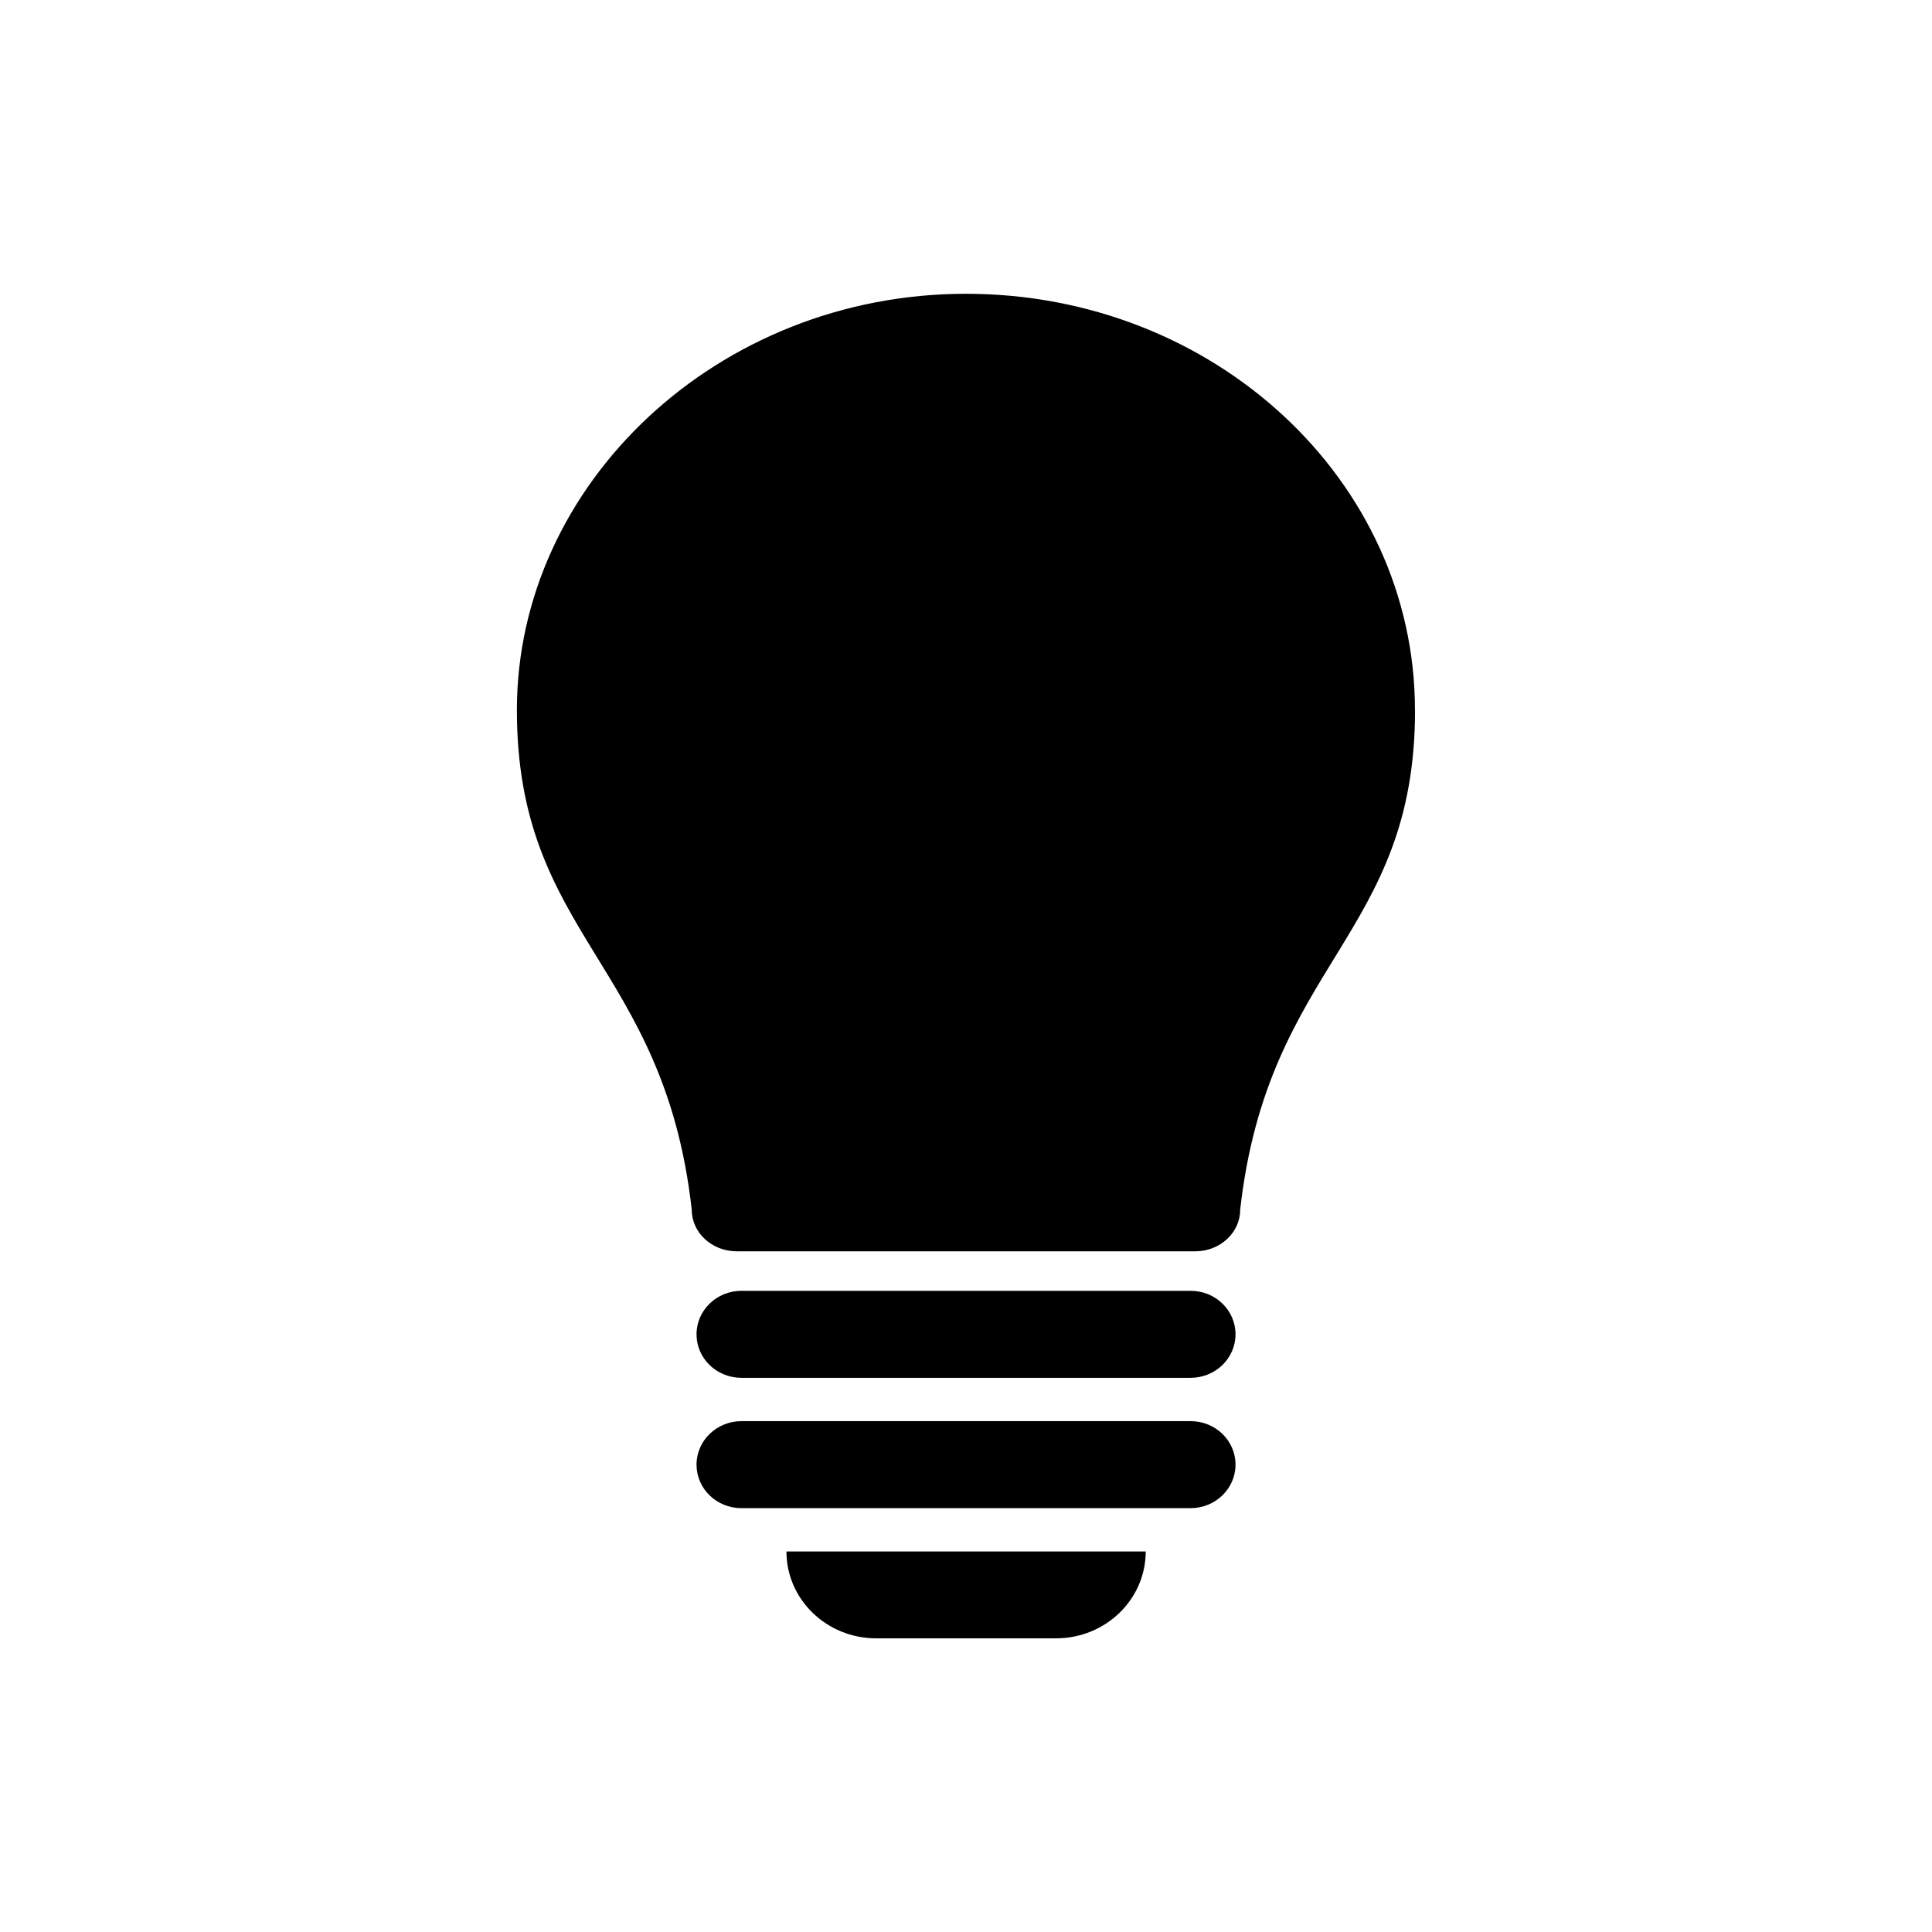
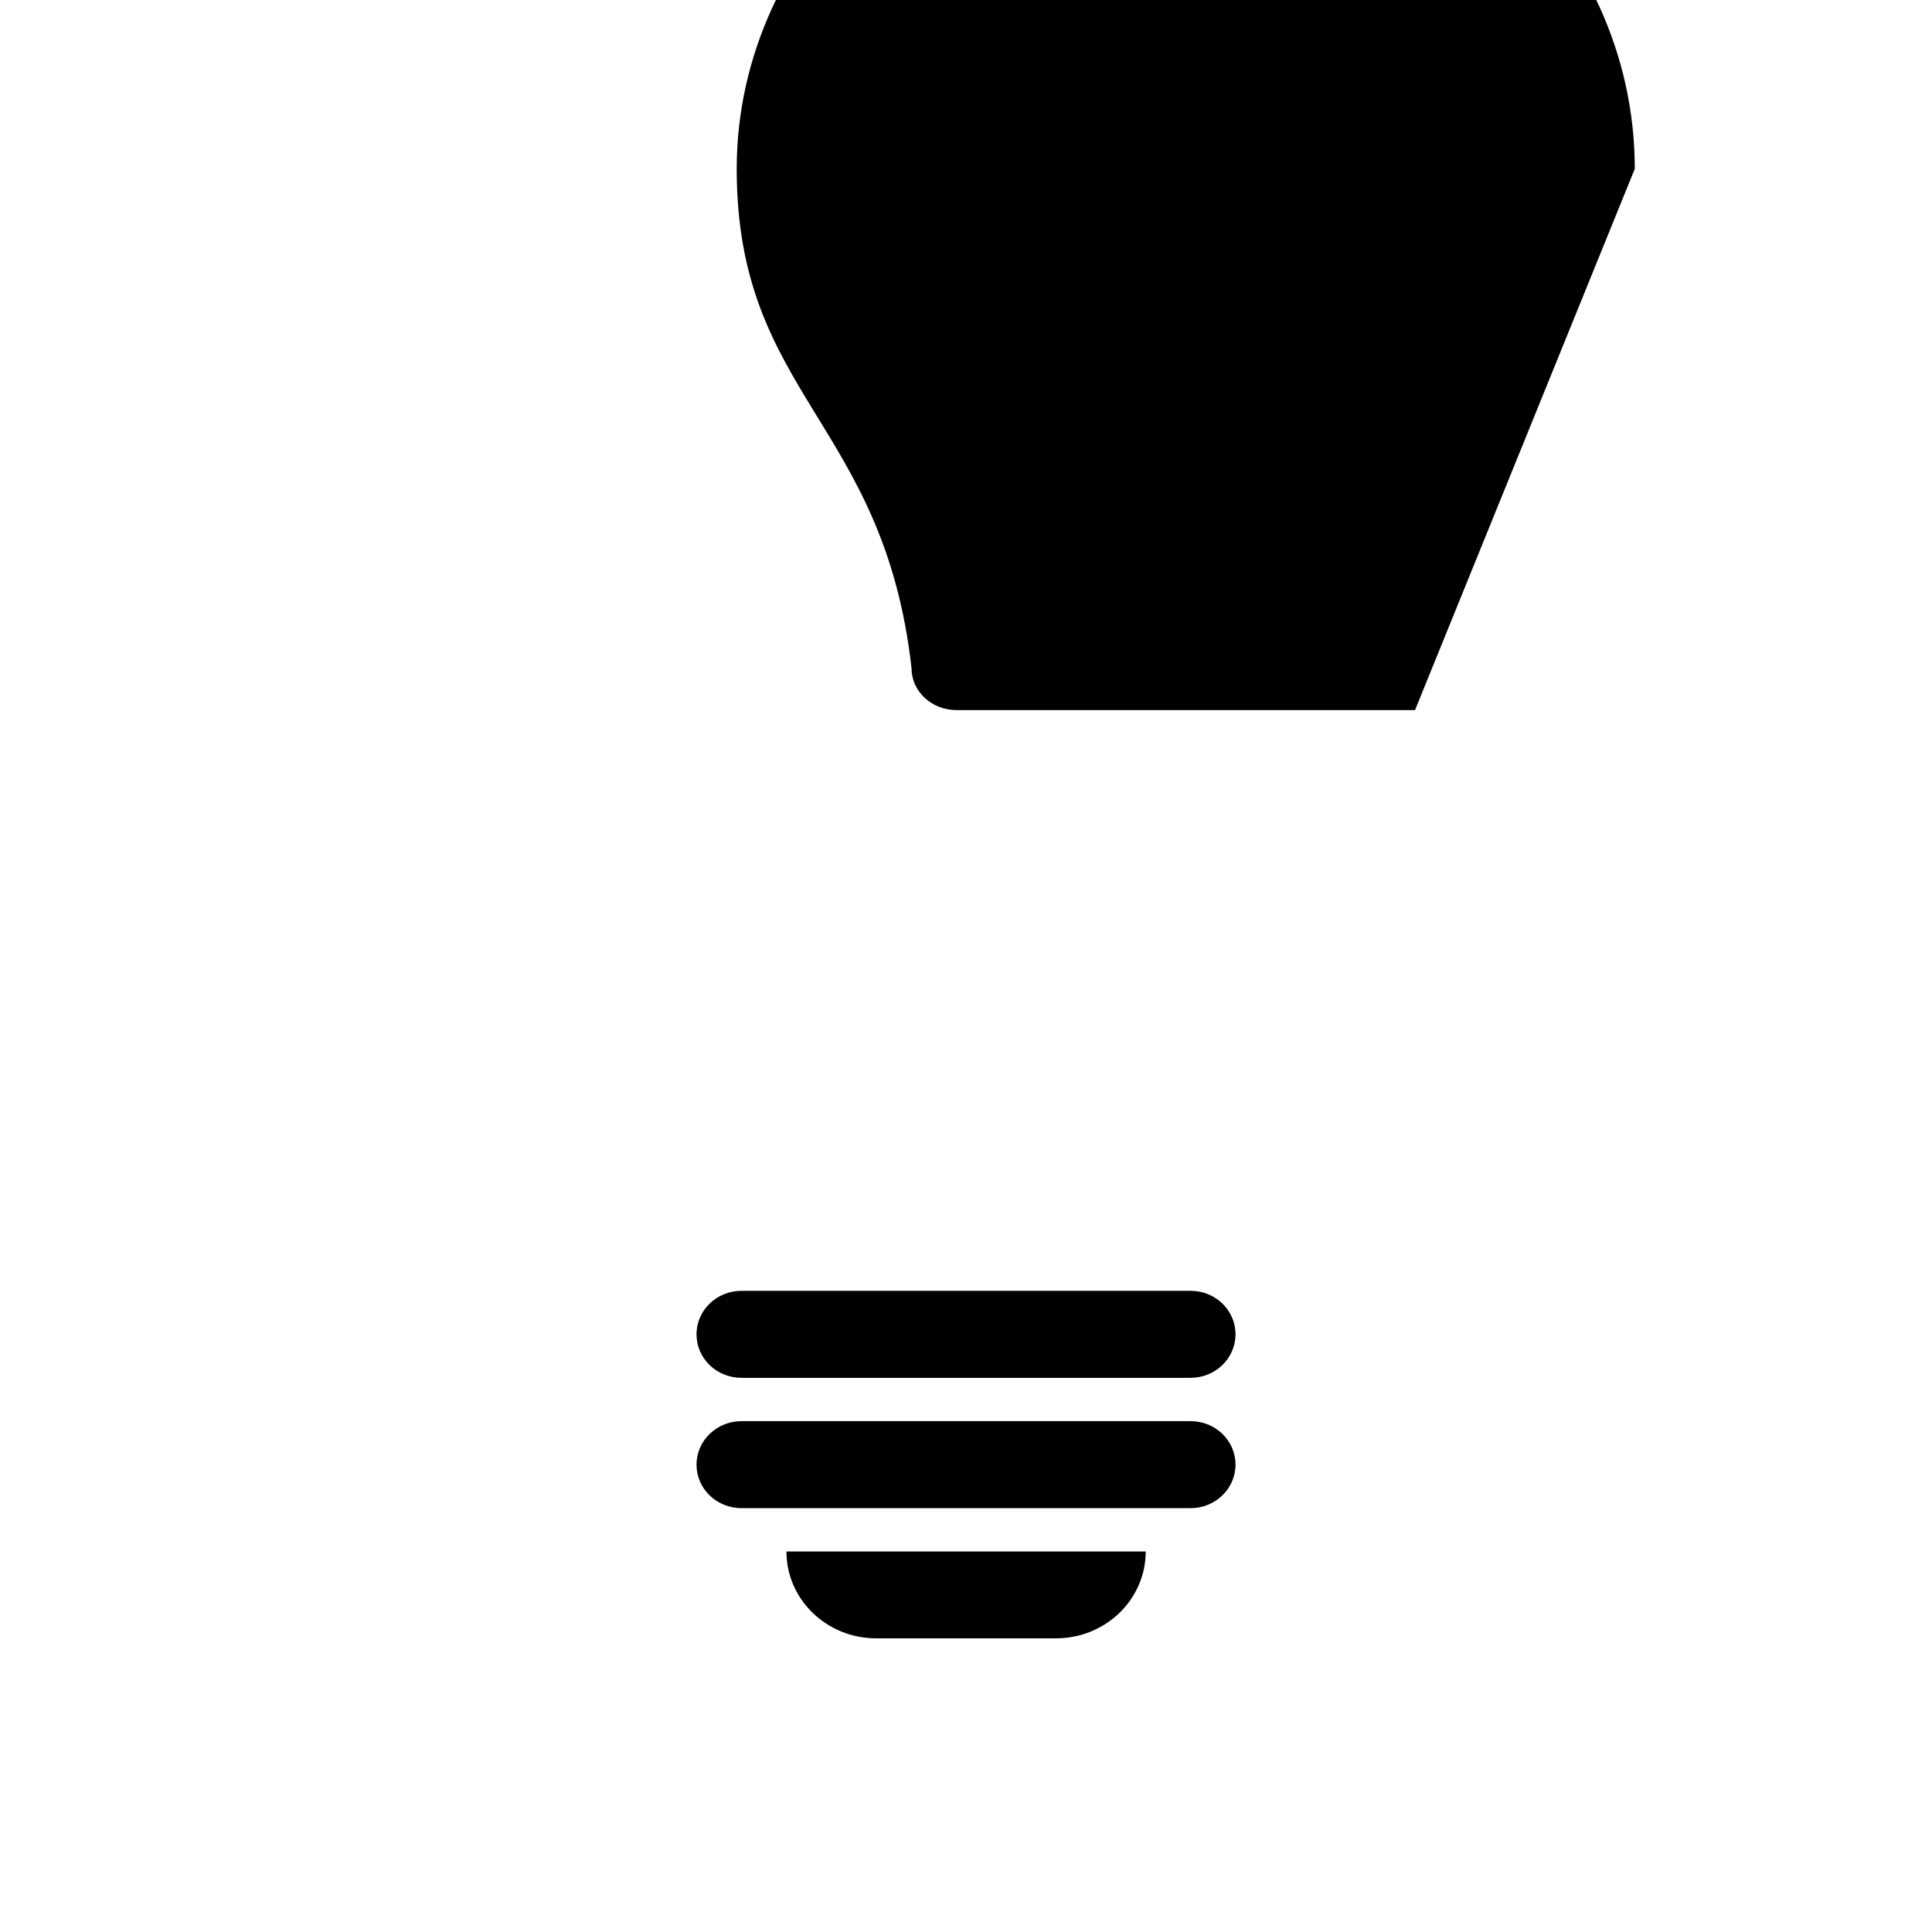
<svg xmlns="http://www.w3.org/2000/svg" id="Ebene_1" data-name="Ebene 1" viewBox="0 0 500 500">
  <g id="Leuchte">
-     <path id="Leuchte-2" d="M366.21,183.77c0,58.57-38.08,65.4-45.25,129.28,0,5.95-5.19,10.79-11.64,10.79h-118.66c-6.41,0-11.64-4.81-11.64-10.79h0c-7.17-63.88-45.25-70.67-45.25-129.28s52.03-107.74,116.21-107.74,116.21,48.24,116.21,107.74ZM308.11,334.06h-116.21c-6.41,0-11.64,5.02-11.64,11.26s5.19,11.26,11.64,11.26h116.21c6.41,0,11.64-5.02,11.64-11.26s-5.19-11.26-11.64-11.26ZM308.11,367.79h-116.21c-6.41,0-11.64,5.02-11.64,11.26s5.19,11.26,11.64,11.26h116.21c6.41,0,11.64-5.02,11.64-11.26s-5.19-11.26-11.64-11.26ZM226.77,424h46.51c12.86,0,23.23-10.08,23.23-22.48h-92.98c0,12.44,10.42,22.48,23.23,22.48Z" />
+     <path id="Leuchte-2" d="M366.21,183.77h-118.66c-6.41,0-11.64-4.81-11.64-10.79h0c-7.17-63.88-45.25-70.67-45.25-129.28s52.03-107.74,116.21-107.74,116.21,48.24,116.21,107.74ZM308.11,334.06h-116.21c-6.41,0-11.64,5.02-11.64,11.26s5.19,11.26,11.64,11.26h116.21c6.41,0,11.64-5.02,11.64-11.26s-5.19-11.26-11.64-11.26ZM308.11,367.79h-116.21c-6.41,0-11.64,5.02-11.64,11.26s5.19,11.26,11.64,11.26h116.21c6.41,0,11.64-5.02,11.64-11.26s-5.19-11.26-11.64-11.26ZM226.77,424h46.51c12.86,0,23.23-10.08,23.23-22.48h-92.98c0,12.44,10.42,22.48,23.23,22.48Z" />
  </g>
</svg>